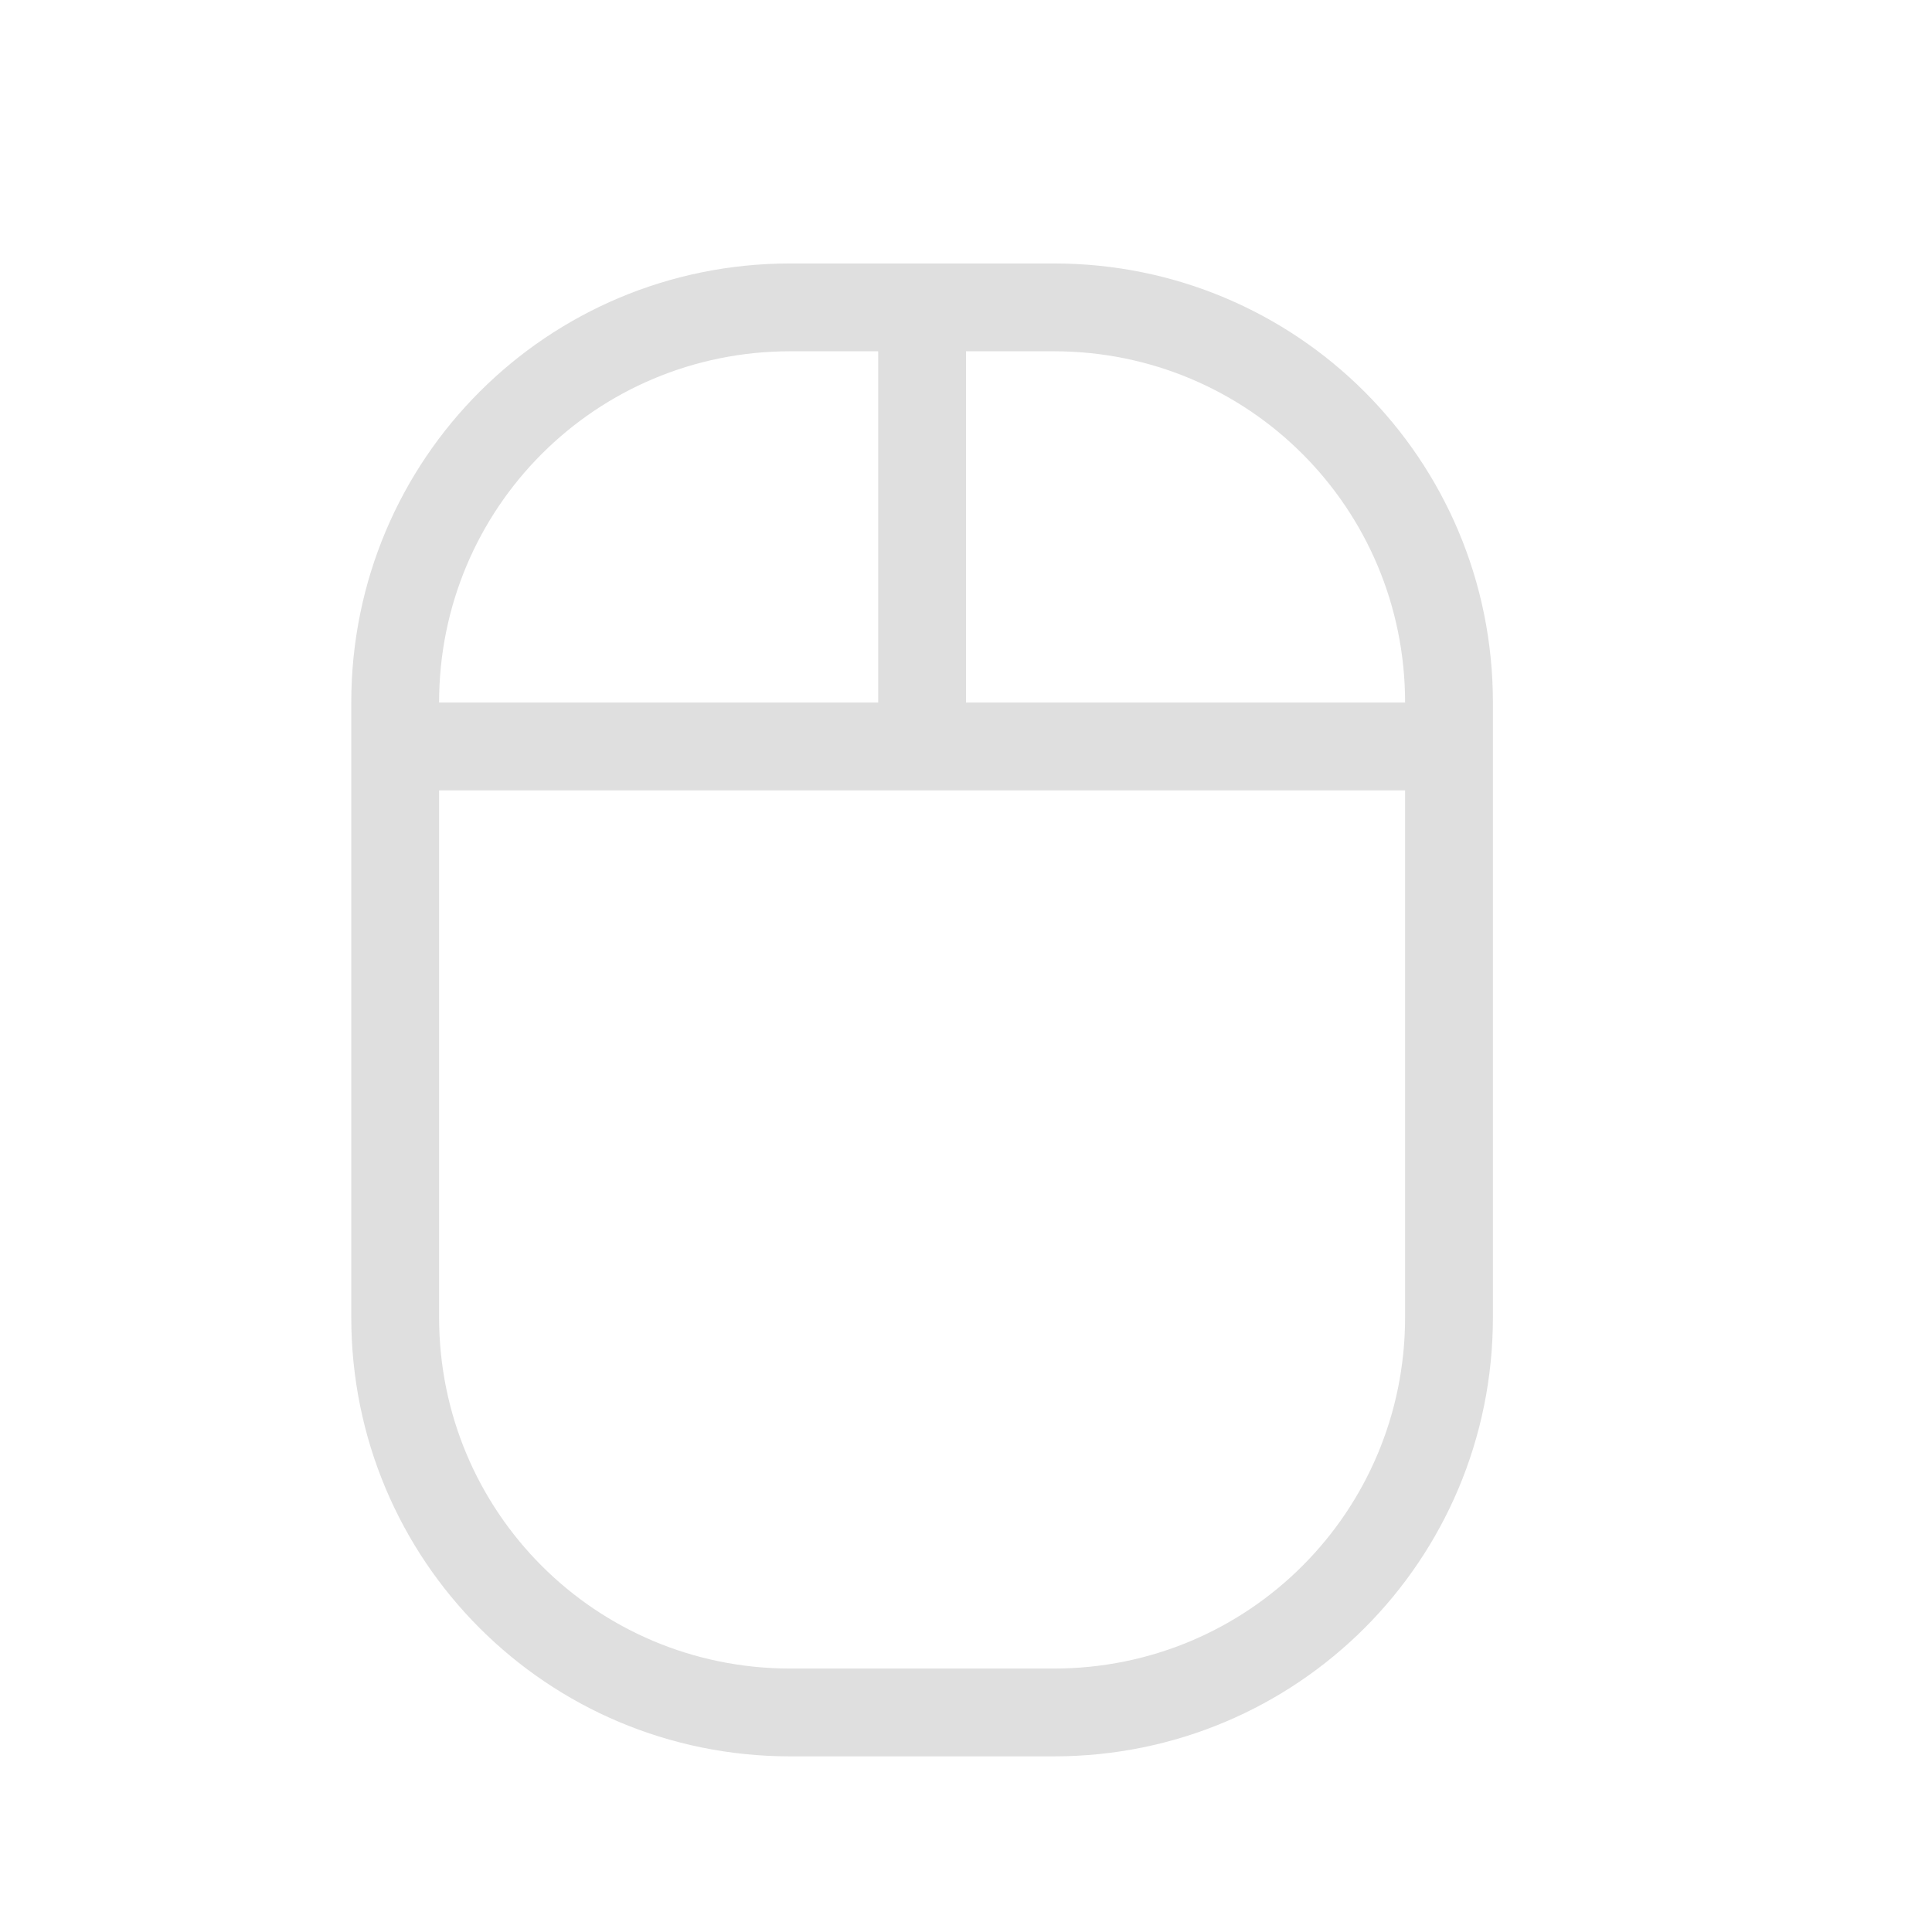
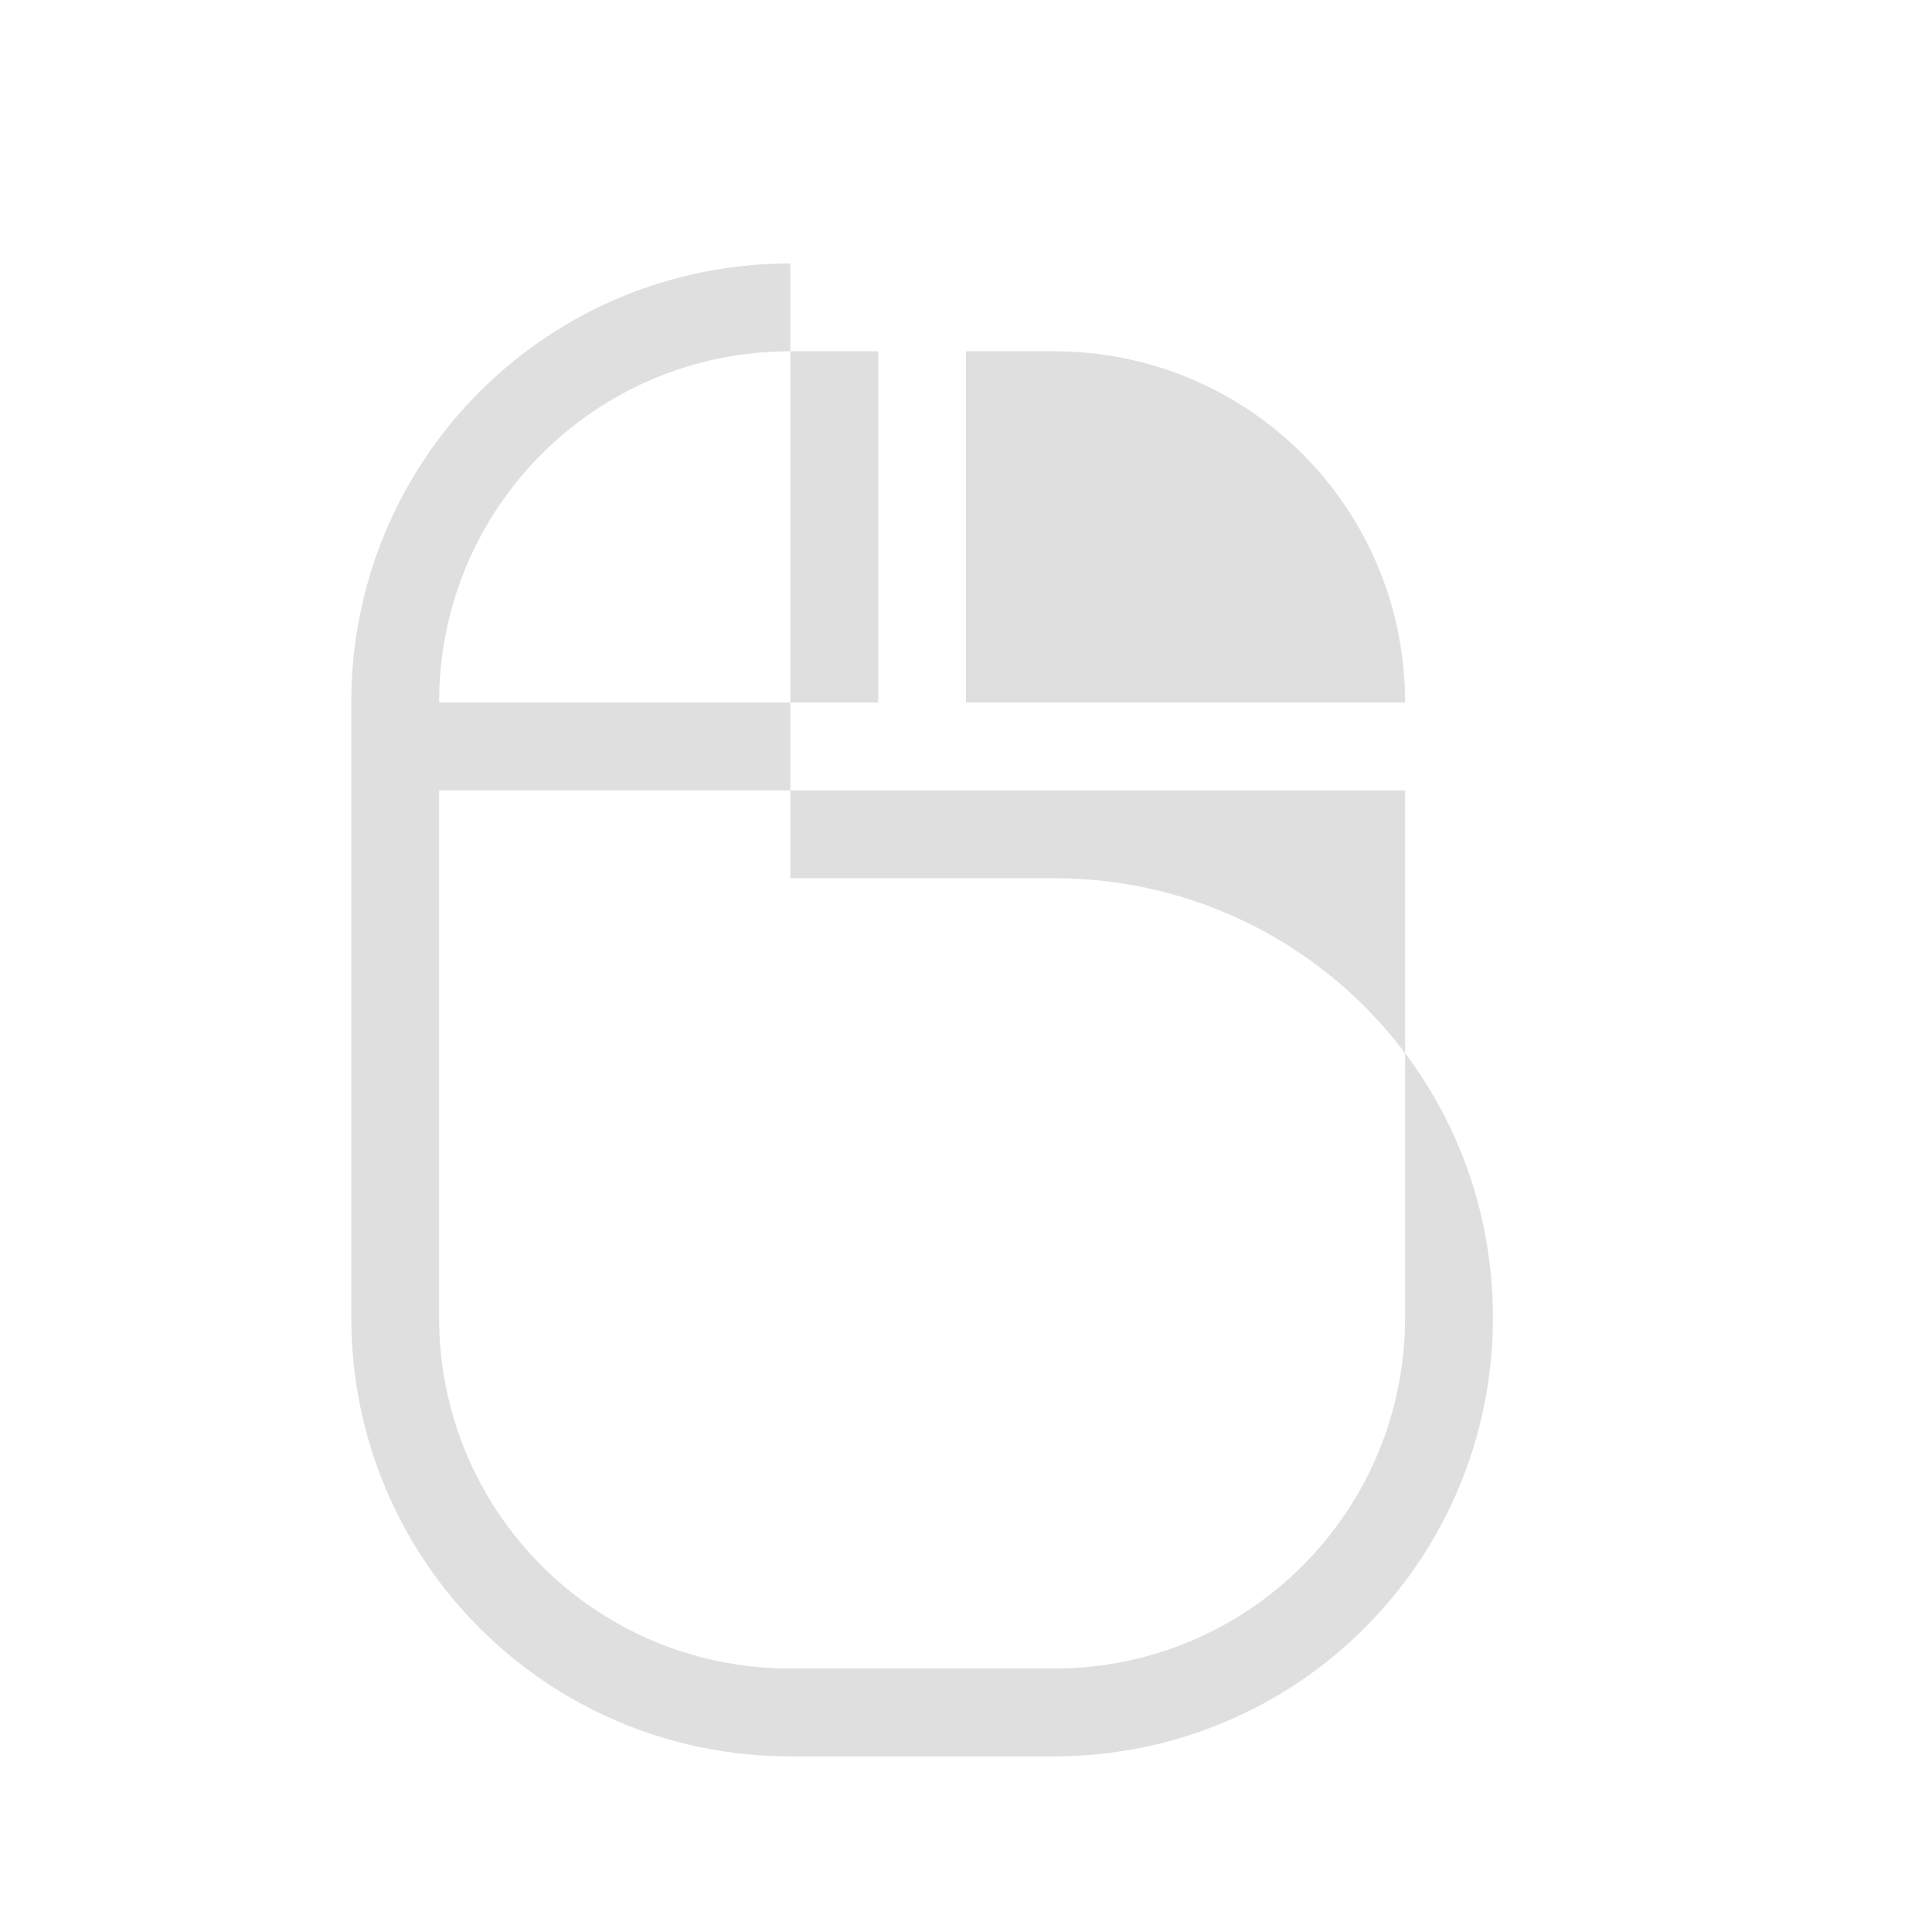
<svg xmlns="http://www.w3.org/2000/svg" width="22" height="22" version="1.1">
  <defs>
    <style id="current-color-scheme" type="text/css">.ColorScheme-Text { color:#dfdfdf; } .ColorScheme-Highlight { color:#5294e2; }</style>
  </defs>
-   <path d="m9 3c-2.77 0-5 2.23-5 5v1 6c0 2.77 2.23 5 5 5h3c2.77 0 5-2.23 5-5v-6-1c0-2.77-2.23-5-5-5h-3zm0 1h1v4h-5c0-2.216 1.784-4 4-4zm2 0h1c2.216 0 4 1.784 4 4h-5v-4zm-6 5h11v6c0 2.216-1.784 4-4 4h-3c-2.216 0-4-1.784-4-4v-6z" class="ColorScheme-Text" fill="currentColor" />
+   <path d="m9 3c-2.77 0-5 2.23-5 5v1 6c0 2.77 2.23 5 5 5h3c2.77 0 5-2.23 5-5c0-2.77-2.23-5-5-5h-3zm0 1h1v4h-5c0-2.216 1.784-4 4-4zm2 0h1c2.216 0 4 1.784 4 4h-5v-4zm-6 5h11v6c0 2.216-1.784 4-4 4h-3c-2.216 0-4-1.784-4-4v-6z" class="ColorScheme-Text" fill="currentColor" />
</svg>